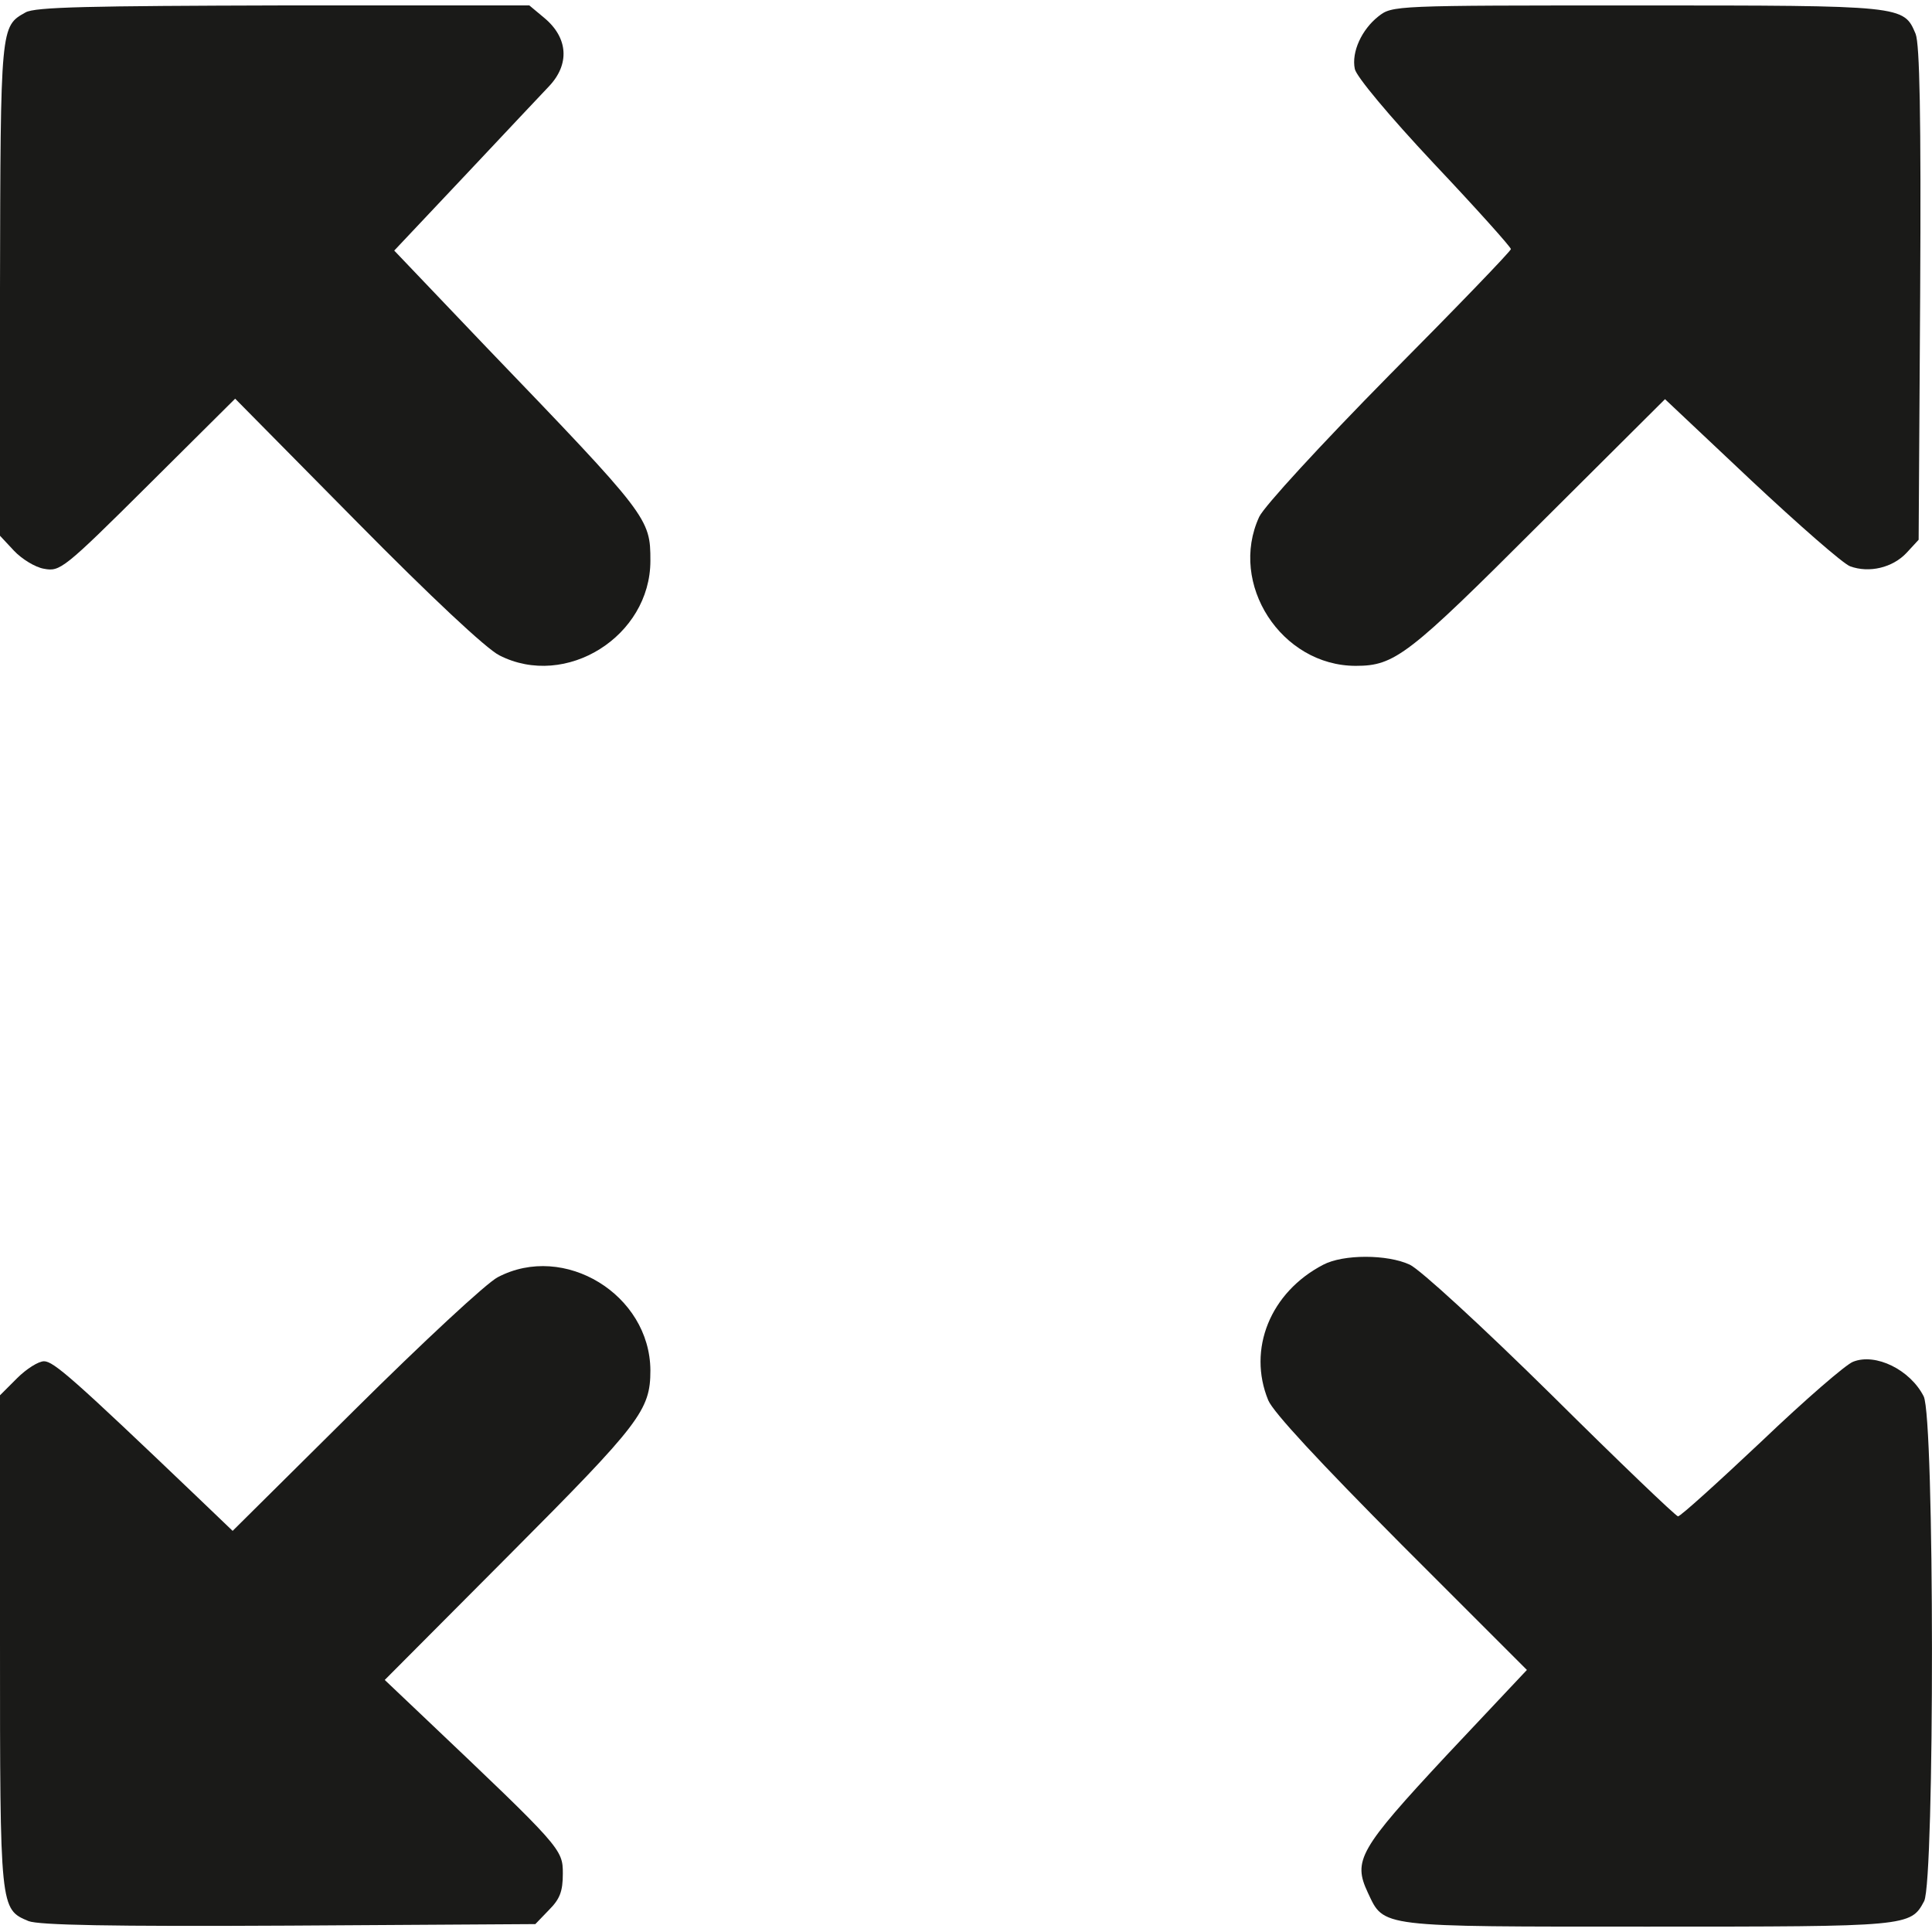
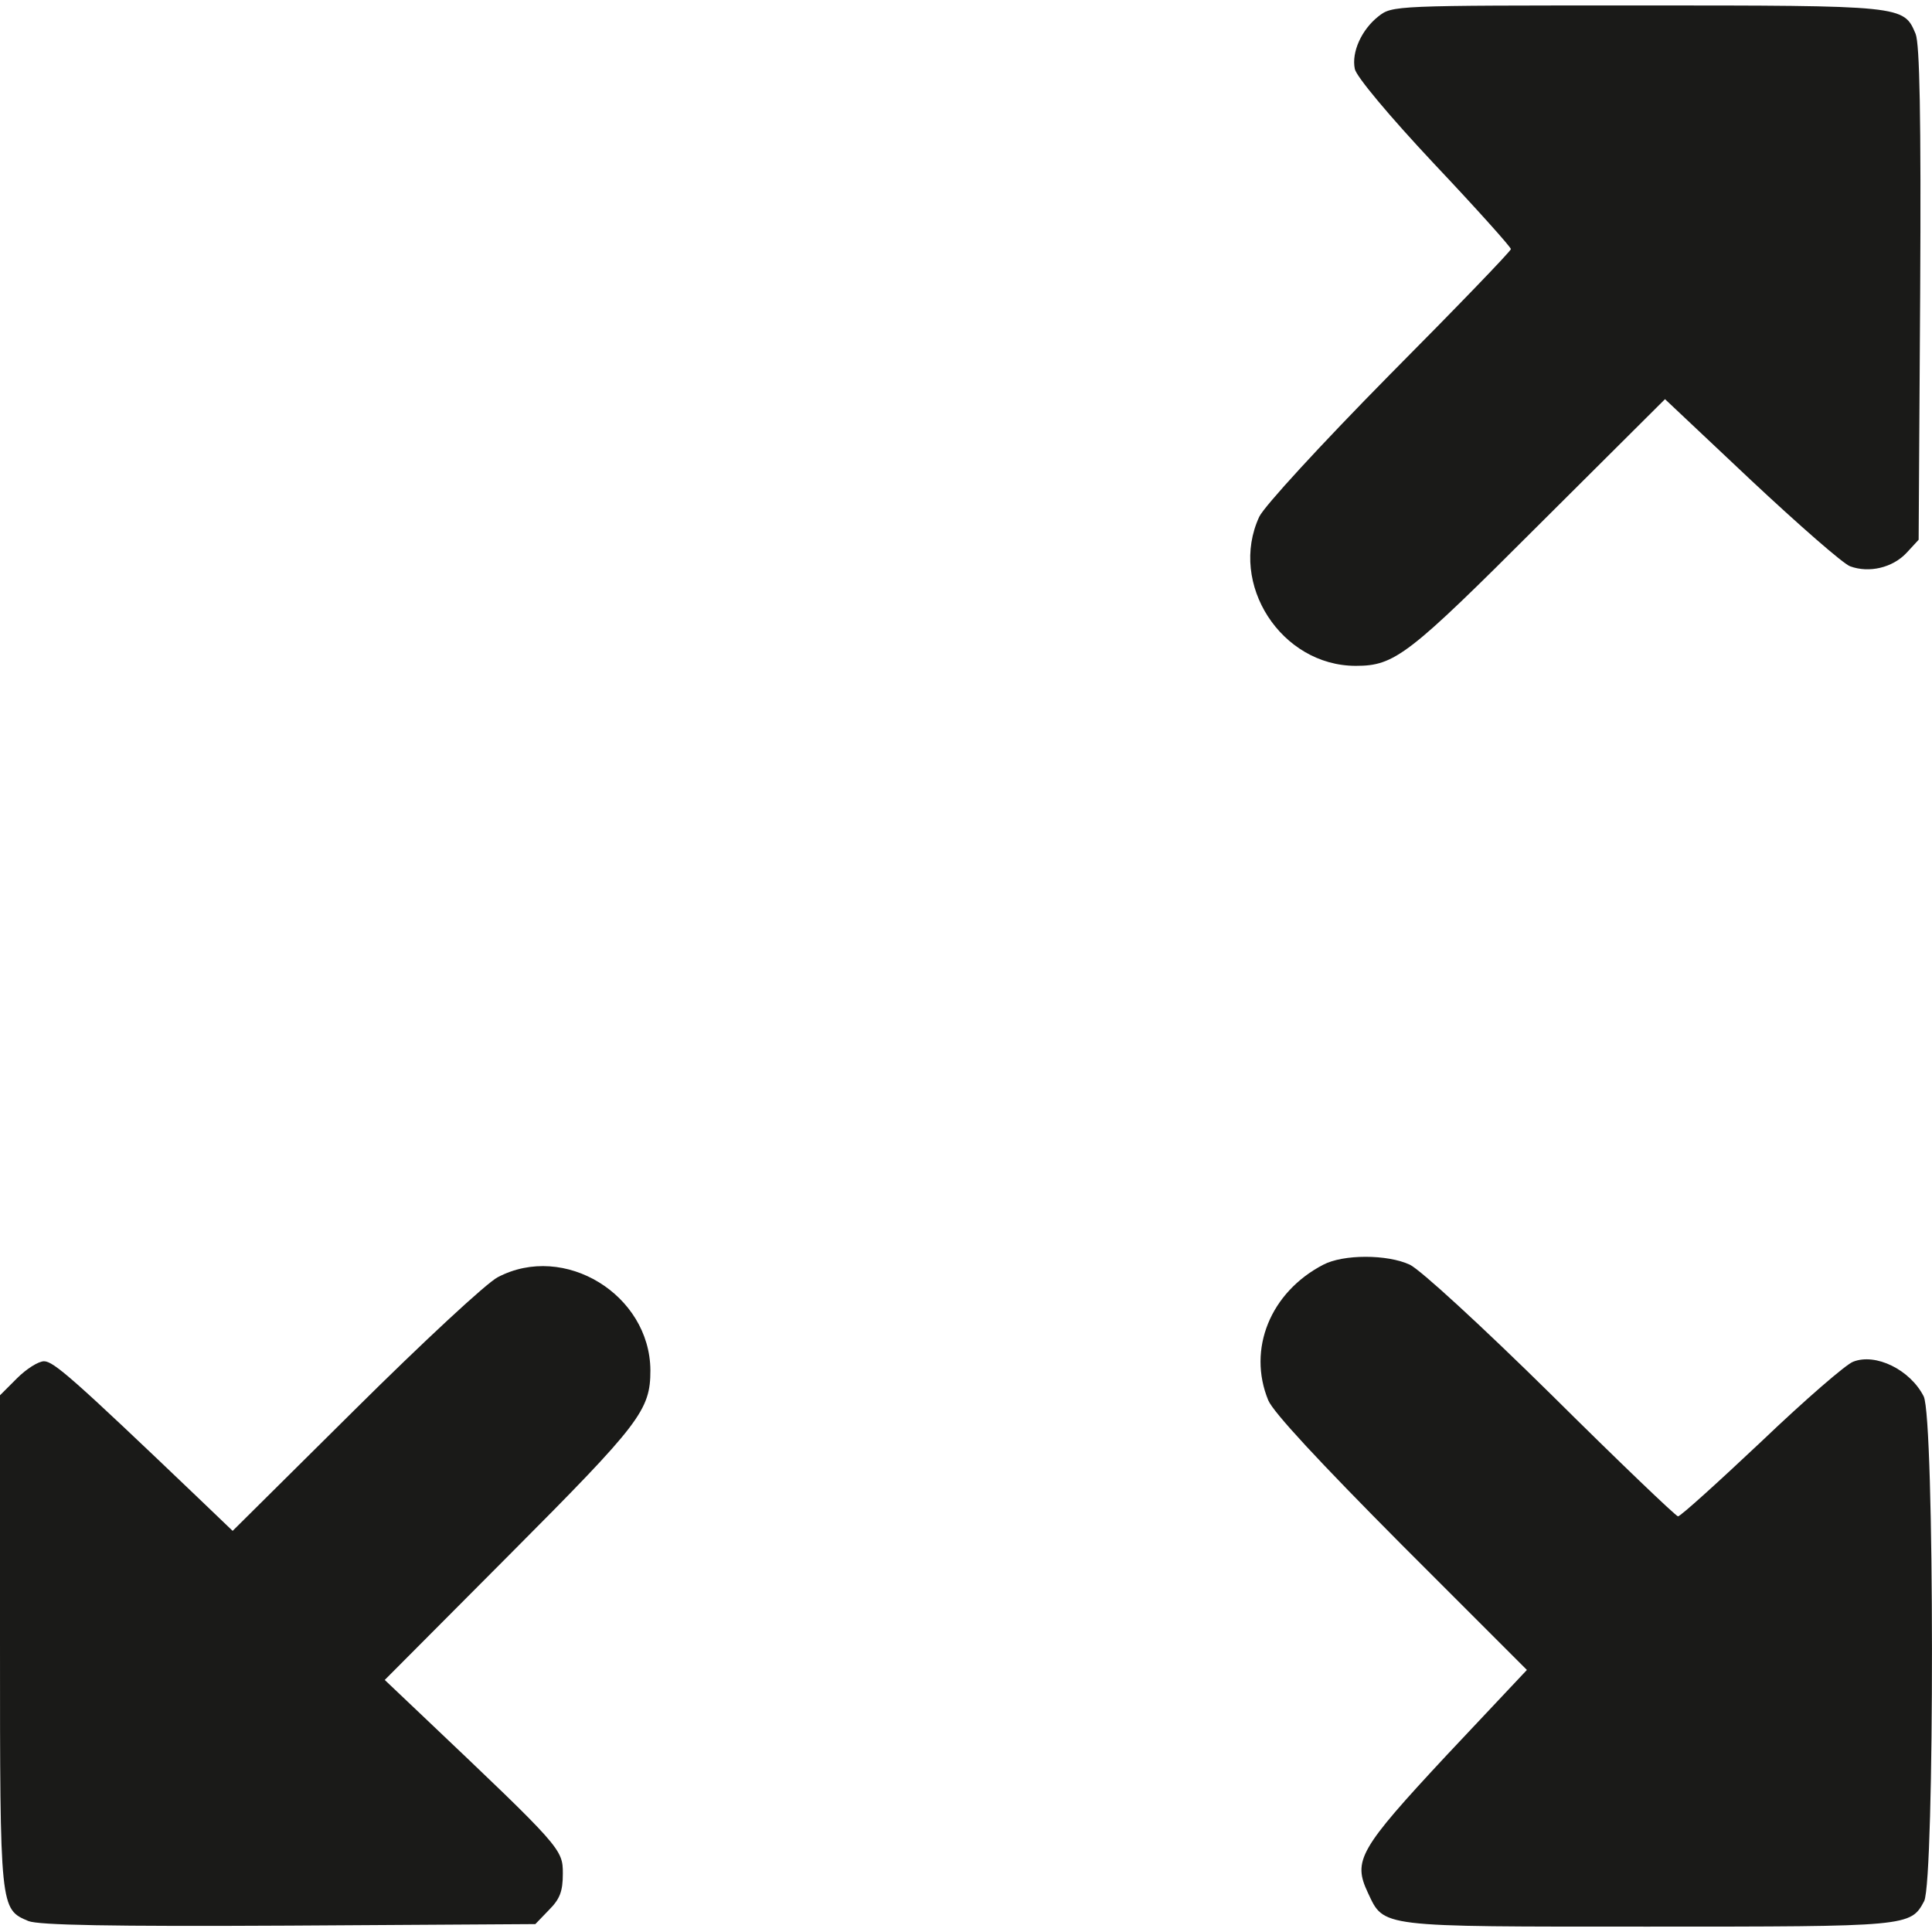
<svg xmlns="http://www.w3.org/2000/svg" width="56" height="56" viewBox="0 0 56 56" fill="none">
-   <path d="M0.74 0.36C0.015 0.766 0.015 0.737 0 8.38V15.529L0.406 15.964C0.624 16.196 1.015 16.443 1.276 16.486C1.74 16.573 1.842 16.501 4.292 14.065L6.816 11.556L10.34 15.123C12.486 17.298 14.096 18.806 14.473 18.995C16.401 19.981 18.852 18.444 18.852 16.254C18.852 15.022 18.809 14.964 14.096 10.062L11.427 7.263L13.574 4.986C14.763 3.725 15.807 2.608 15.908 2.507C16.517 1.869 16.474 1.1 15.778 0.52L15.343 0.157H8.222C2.581 0.172 1.015 0.201 0.74 0.36Z" fill="#1A1A18" />
  <path d="M39.951 0.477C39.473 0.854 39.168 1.506 39.27 1.999C39.313 2.217 40.256 3.348 41.561 4.74C42.794 6.045 43.794 7.162 43.794 7.22C43.794 7.278 42.214 8.917 40.27 10.874C38.269 12.905 36.645 14.674 36.5 14.978C35.601 16.922 37.138 19.3 39.299 19.3C40.43 19.3 40.821 18.995 44.606 15.21L48.261 11.57L50.755 13.92C52.133 15.21 53.423 16.341 53.626 16.414C54.177 16.617 54.859 16.457 55.265 16.022L55.613 15.645L55.657 8.525C55.686 3.333 55.642 1.289 55.526 0.984C55.178 0.158 55.193 0.158 47.449 0.158C40.386 0.158 40.357 0.158 39.951 0.477Z" fill="#1A1A18" />
  <path d="M38.356 36.658C36.819 37.456 36.152 39.109 36.761 40.588C36.906 40.936 38.24 42.372 40.618 44.764L44.258 48.404L41.924 50.884C39.386 53.61 39.212 53.929 39.647 54.858C40.125 55.873 39.922 55.844 47.768 55.844C55.323 55.844 55.381 55.844 55.773 55.104C56.077 54.495 56.077 41.081 55.758 40.472C55.367 39.703 54.366 39.21 53.713 39.471C53.51 39.544 52.321 40.573 51.06 41.777C49.798 42.966 48.71 43.952 48.638 43.952C48.58 43.952 46.927 42.372 44.969 40.428C42.939 38.427 41.169 36.803 40.865 36.658C40.212 36.353 38.936 36.353 38.356 36.658Z" fill="#1A1A18" />
  <path d="M14.429 37.02C14.11 37.18 12.254 38.906 10.296 40.849L6.743 44.373L5.728 43.401C2.132 39.964 1.552 39.457 1.276 39.457C1.117 39.457 0.769 39.674 0.493 39.95L0 40.443V47.563C0 55.35 0 55.336 0.827 55.684C1.131 55.8 3.176 55.843 8.382 55.815L15.517 55.771L15.908 55.365C16.227 55.046 16.314 54.828 16.314 54.306C16.314 53.596 16.271 53.552 12.283 49.767L11.152 48.694L14.777 45.054C18.562 41.255 18.852 40.878 18.852 39.718C18.838 37.528 16.358 36.005 14.429 37.02Z" fill="#1A1A18" />
</svg>